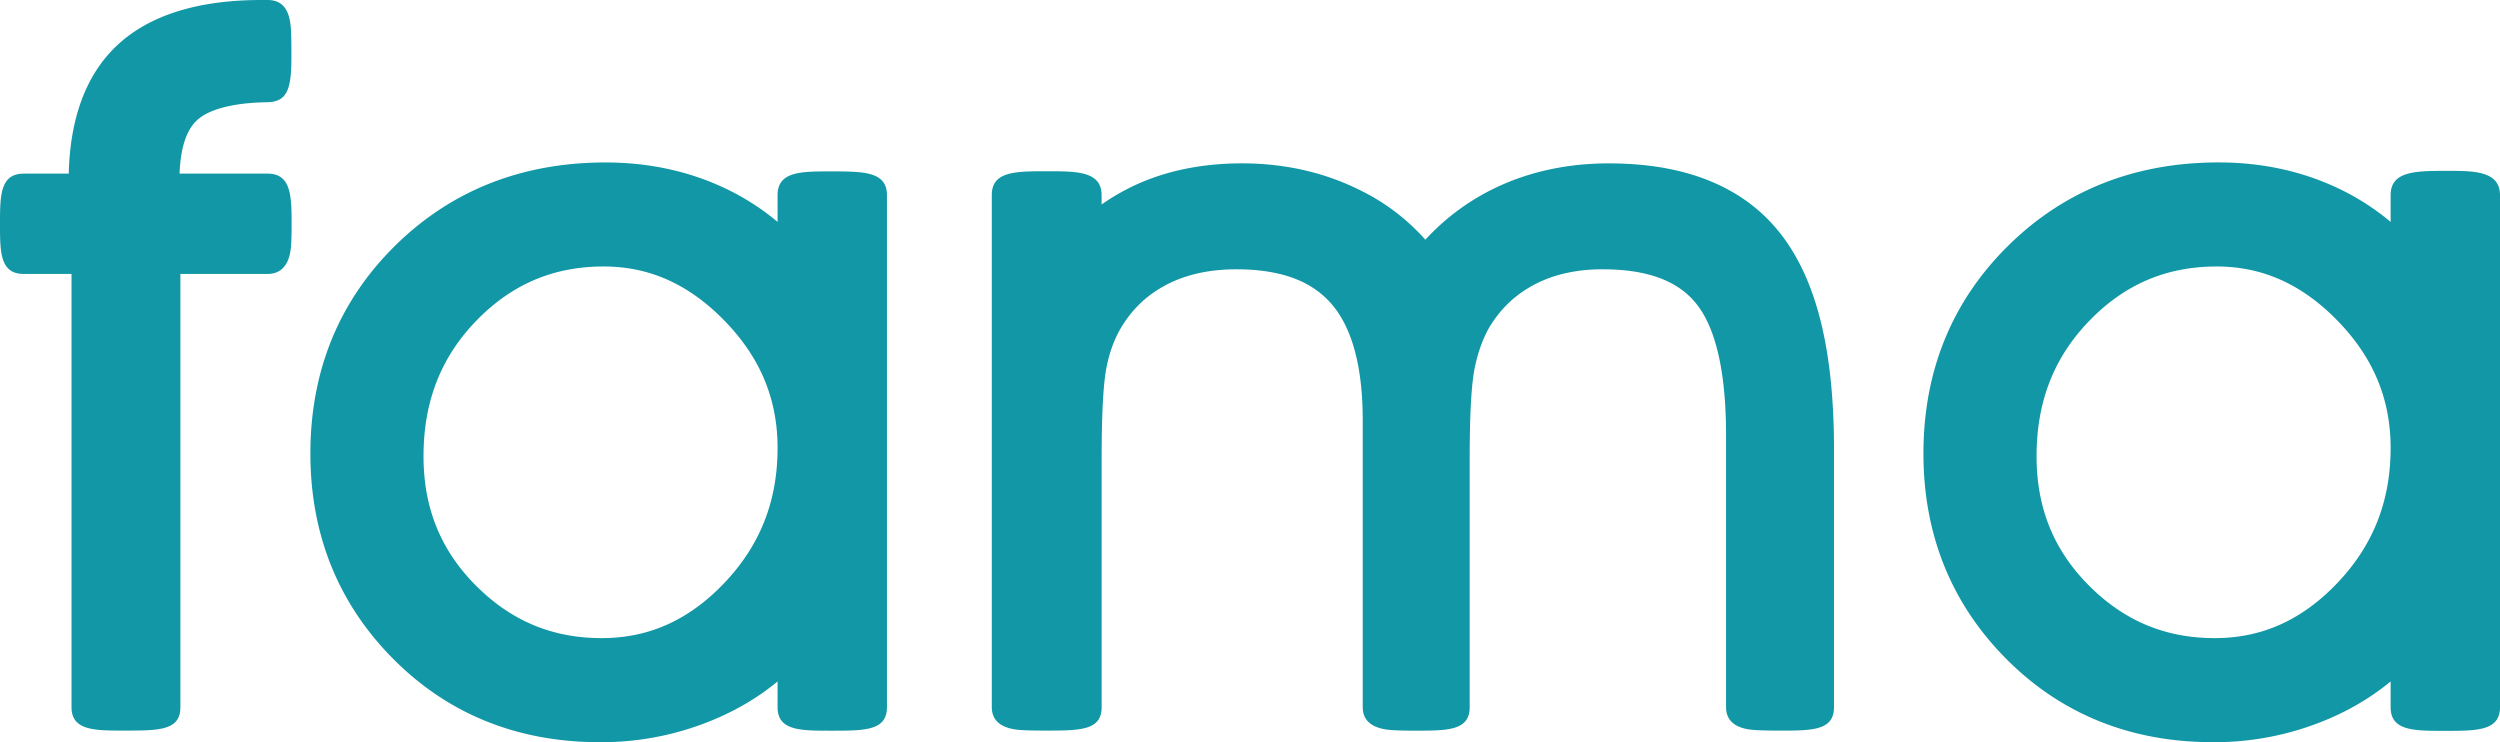
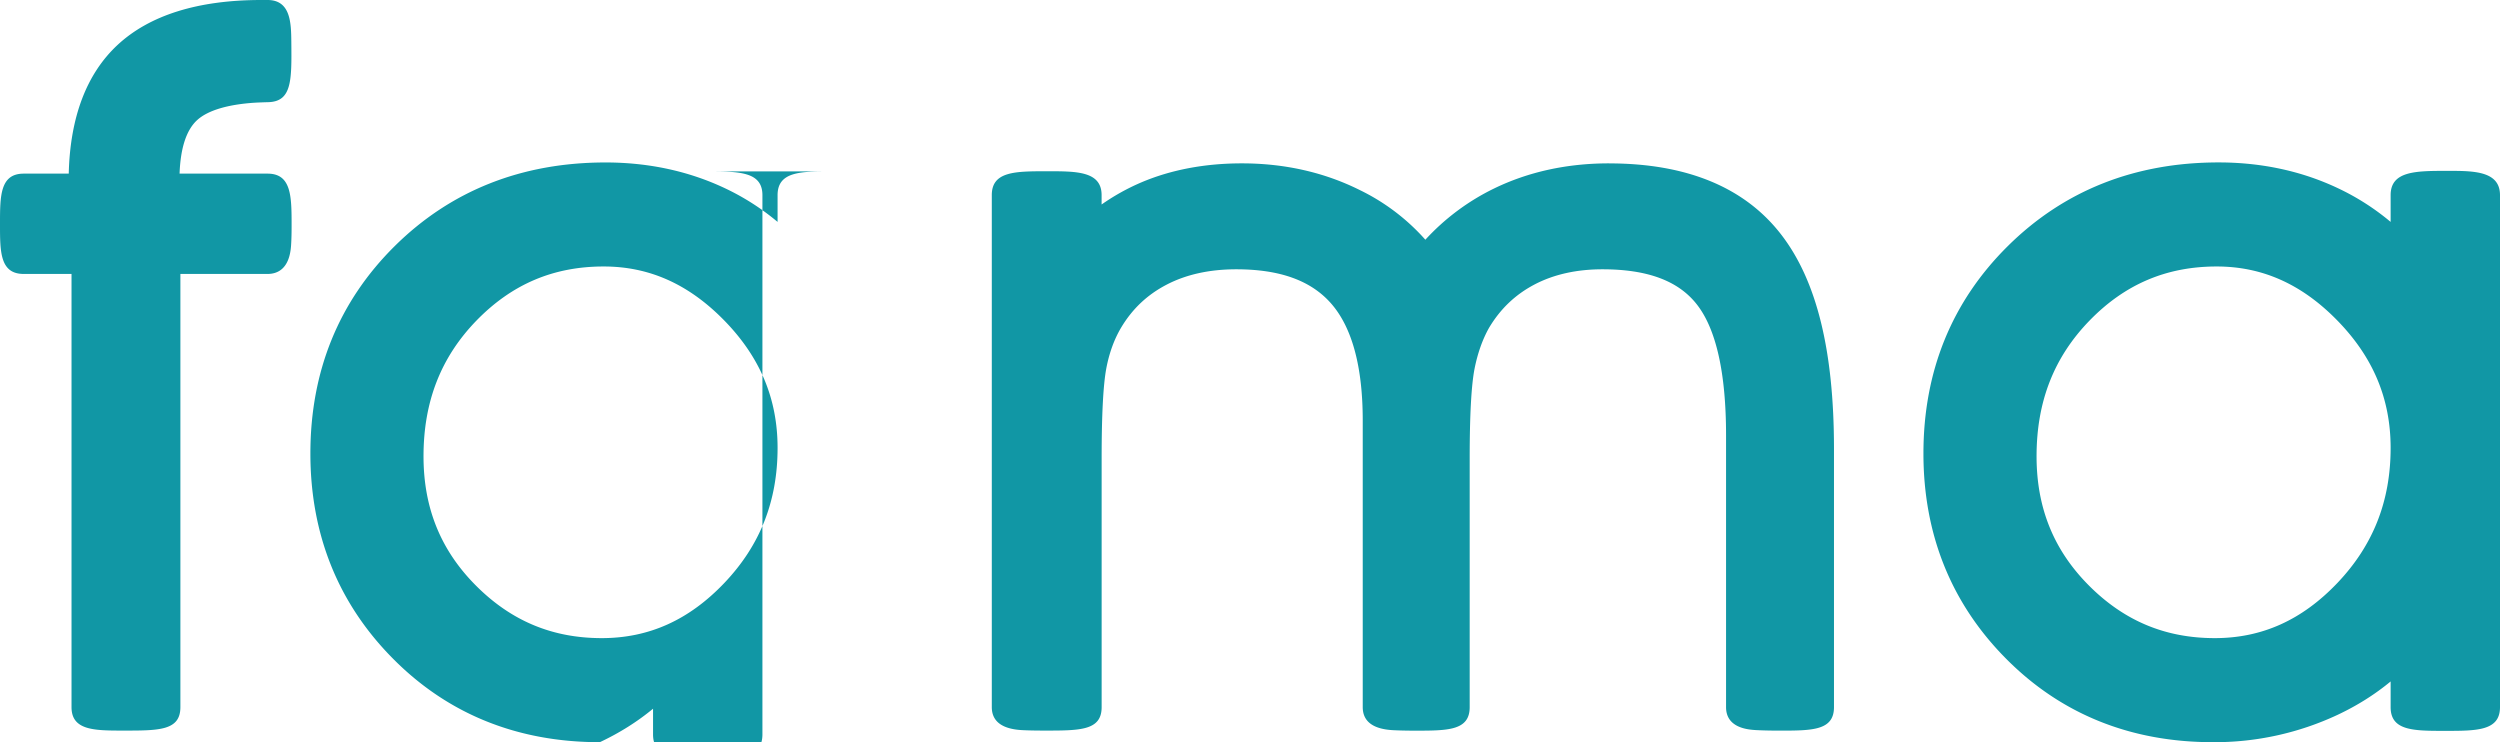
<svg xmlns="http://www.w3.org/2000/svg" width="64" height="19">
  <g fill="#1197A5" fill-rule="nonzero">
-     <path d="M6.85 4.445H4.597c.024-.661.176-1.122.453-1.373.269-.244.773-.396 1.457-.442.113-.007.303-.013.353-.014.613-.013.608-.553.598-1.534C7.453.6 7.447 0 6.849 0h-.157C5.068 0 3.829.388 3.008 1.152 2.214 1.892 1.795 3 1.76 4.445H.608C0 4.445 0 5.016 0 5.74c0 .71 0 1.273.608 1.273h1.223v11.09c0 .6.59.6 1.337.6.905 0 1.45 0 1.45-.6V7.013H6.85c.252 0 .56-.126.601-.724.012-.169.014-.37.014-.508 0-.746 0-1.336-.615-1.336zM21.264 4.388c-.759 0-1.358 0-1.358.608v.685a6.215 6.215 0 0 0-1.33-.854c-.93-.443-1.965-.668-3.074-.668-2.146 0-3.961.72-5.396 2.14-1.434 1.42-2.16 3.206-2.16 5.31 0 2.07.71 3.837 2.114 5.252C11.466 18.281 13.249 19 15.356 19a7.424 7.424 0 0 0 3.188-.698c.505-.238.96-.524 1.362-.857v.658c0 .603.578.603 1.377.603.857 0 1.423 0 1.423-.603V4.996c0-.608-.605-.608-1.442-.608zm-5.81 2.434c1.17 0 2.18.453 3.09 1.385.917.94 1.362 2.005 1.362 3.259 0 1.361-.445 2.491-1.36 3.455-.906.952-1.933 1.415-3.141 1.415-1.264 0-2.316-.439-3.218-1.342-.905-.906-1.345-1.99-1.345-3.313 0-1.4.444-2.535 1.356-3.475.906-.931 1.97-1.384 3.255-1.384zM41.191 4.182c-1.079 0-2.072.218-2.952.648a5.859 5.859 0 0 0-1.75 1.307 5.386 5.386 0 0 0-1.673-1.269c-.91-.455-1.927-.686-3.024-.686-.947 0-1.812.164-2.572.486-.36.154-.7.343-1.019.567v-.24c0-.611-.639-.611-1.378-.611-.832 0-1.433 0-1.433.61v13.109c0 .362.26.56.773.588.148.008.353.012.575.012.913 0 1.464 0 1.464-.6v-6.375c0-1.098.04-1.868.118-2.29.073-.392.2-.744.376-1.043.289-.486.671-.848 1.168-1.107.502-.262 1.102-.394 1.783-.394 1.124 0 1.921.29 2.437.884.532.613.802 1.617.802 2.985v7.34c0 .361.258.56.767.589.147.008.347.013.563.013.848 0 1.408 0 1.408-.602v-6.375c0-1.096.042-1.865.124-2.286.078-.396.204-.752.37-1.047.29-.487.67-.85 1.16-1.109.493-.26 1.08-.392 1.743-.392 1.147 0 1.935.29 2.41.889.502.632.756 1.763.756 3.361v6.959c0 .545.585.577.778.588.152.008.358.013.58.013.846 0 1.405 0 1.405-.601V11.49c0-2.514-.442-4.309-1.353-5.487-.933-1.208-2.416-1.82-4.406-1.82zM62.665 4.374c-.818 0-1.465 0-1.465.622v.685a6.215 6.215 0 0 0-1.33-.854c-.93-.444-1.965-.669-3.074-.669-2.146 0-3.961.72-5.396 2.142-1.434 1.42-2.16 3.205-2.16 5.309 0 2.07.71 3.837 2.114 5.252C52.76 18.28 54.543 19 56.65 19a7.424 7.424 0 0 0 3.188-.698c.505-.238.96-.524 1.362-.857v.658c0 .607.585.607 1.393.607.817 0 1.407 0 1.407-.607V4.996c0-.622-.679-.622-1.335-.622zM61.2 11.466c0 1.361-.445 2.491-1.36 3.455-.906.952-1.933 1.415-3.141 1.415-1.264 0-2.316-.439-3.218-1.342-.905-.906-1.345-1.99-1.345-3.313 0-1.4.444-2.535 1.357-3.475.905-.931 1.97-1.384 3.254-1.384 1.17 0 2.182.453 3.091 1.385.917.94 1.362 2.005 1.362 3.259z" />
+     <path d="M6.85 4.445H4.597c.024-.661.176-1.122.453-1.373.269-.244.773-.396 1.457-.442.113-.007.303-.013.353-.014.613-.013.608-.553.598-1.534C7.453.6 7.447 0 6.849 0h-.157C5.068 0 3.829.388 3.008 1.152 2.214 1.892 1.795 3 1.76 4.445H.608C0 4.445 0 5.016 0 5.74c0 .71 0 1.273.608 1.273h1.223v11.09c0 .6.59.6 1.337.6.905 0 1.45 0 1.45-.6V7.013H6.85c.252 0 .56-.126.601-.724.012-.169.014-.37.014-.508 0-.746 0-1.336-.615-1.336zM21.264 4.388c-.759 0-1.358 0-1.358.608v.685a6.215 6.215 0 0 0-1.33-.854c-.93-.443-1.965-.668-3.074-.668-2.146 0-3.961.72-5.396 2.14-1.434 1.42-2.16 3.206-2.16 5.31 0 2.07.71 3.837 2.114 5.252C11.466 18.281 13.249 19 15.356 19c.505-.238.96-.524 1.362-.857v.658c0 .603.578.603 1.377.603.857 0 1.423 0 1.423-.603V4.996c0-.608-.605-.608-1.442-.608zm-5.81 2.434c1.17 0 2.18.453 3.09 1.385.917.94 1.362 2.005 1.362 3.259 0 1.361-.445 2.491-1.36 3.455-.906.952-1.933 1.415-3.141 1.415-1.264 0-2.316-.439-3.218-1.342-.905-.906-1.345-1.99-1.345-3.313 0-1.4.444-2.535 1.356-3.475.906-.931 1.97-1.384 3.255-1.384zM41.191 4.182c-1.079 0-2.072.218-2.952.648a5.859 5.859 0 0 0-1.75 1.307 5.386 5.386 0 0 0-1.673-1.269c-.91-.455-1.927-.686-3.024-.686-.947 0-1.812.164-2.572.486-.36.154-.7.343-1.019.567v-.24c0-.611-.639-.611-1.378-.611-.832 0-1.433 0-1.433.61v13.109c0 .362.26.56.773.588.148.008.353.012.575.012.913 0 1.464 0 1.464-.6v-6.375c0-1.098.04-1.868.118-2.29.073-.392.2-.744.376-1.043.289-.486.671-.848 1.168-1.107.502-.262 1.102-.394 1.783-.394 1.124 0 1.921.29 2.437.884.532.613.802 1.617.802 2.985v7.34c0 .361.258.56.767.589.147.008.347.013.563.013.848 0 1.408 0 1.408-.602v-6.375c0-1.096.042-1.865.124-2.286.078-.396.204-.752.37-1.047.29-.487.67-.85 1.16-1.109.493-.26 1.08-.392 1.743-.392 1.147 0 1.935.29 2.41.889.502.632.756 1.763.756 3.361v6.959c0 .545.585.577.778.588.152.008.358.013.58.013.846 0 1.405 0 1.405-.601V11.49c0-2.514-.442-4.309-1.353-5.487-.933-1.208-2.416-1.82-4.406-1.82zM62.665 4.374c-.818 0-1.465 0-1.465.622v.685a6.215 6.215 0 0 0-1.33-.854c-.93-.444-1.965-.669-3.074-.669-2.146 0-3.961.72-5.396 2.142-1.434 1.42-2.16 3.205-2.16 5.309 0 2.07.71 3.837 2.114 5.252C52.76 18.28 54.543 19 56.65 19a7.424 7.424 0 0 0 3.188-.698c.505-.238.96-.524 1.362-.857v.658c0 .607.585.607 1.393.607.817 0 1.407 0 1.407-.607V4.996c0-.622-.679-.622-1.335-.622zM61.2 11.466c0 1.361-.445 2.491-1.36 3.455-.906.952-1.933 1.415-3.141 1.415-1.264 0-2.316-.439-3.218-1.342-.905-.906-1.345-1.99-1.345-3.313 0-1.4.444-2.535 1.357-3.475.905-.931 1.97-1.384 3.254-1.384 1.17 0 2.182.453 3.091 1.385.917.94 1.362 2.005 1.362 3.259z" />
  </g>
</svg>